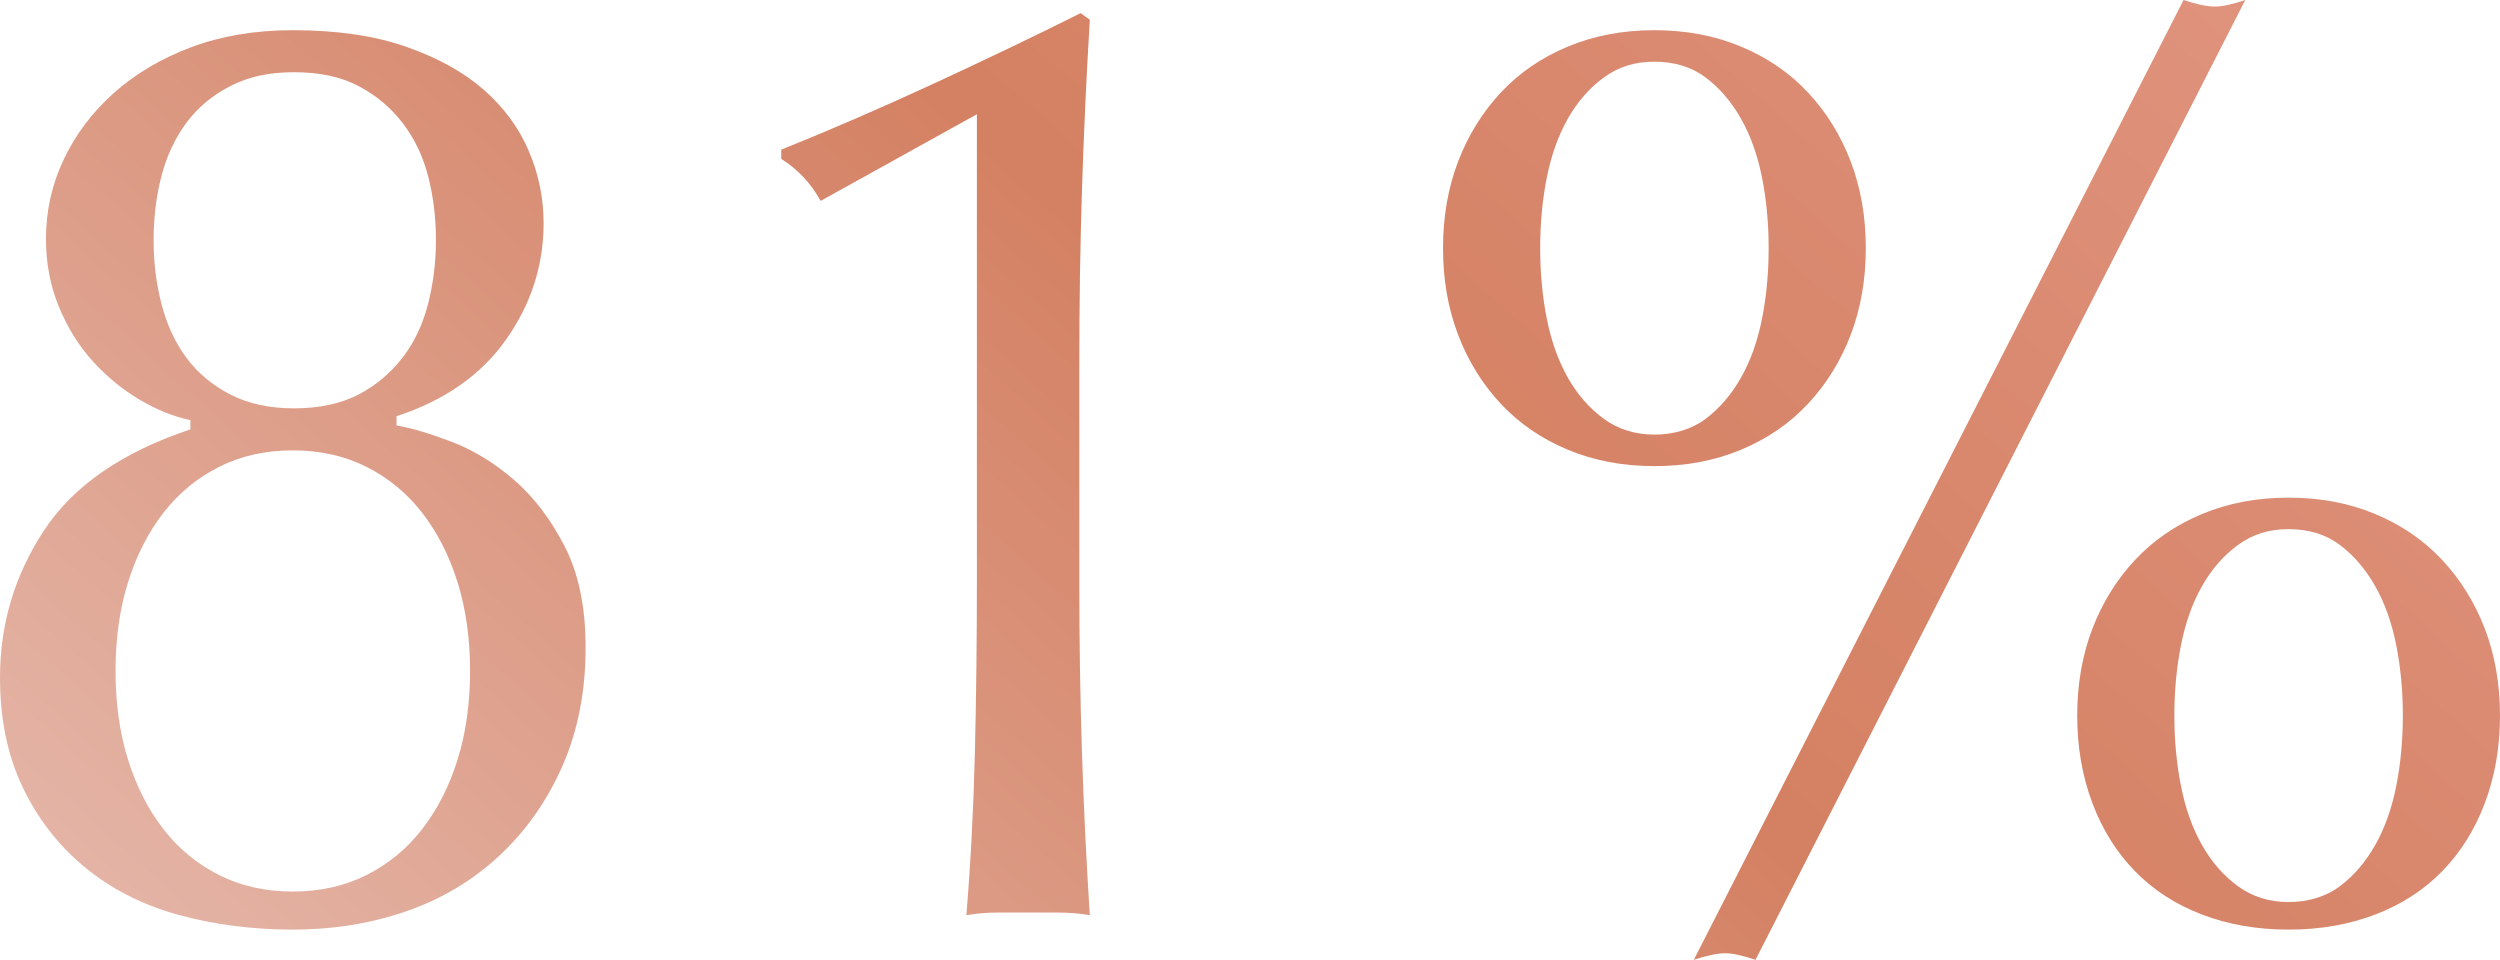
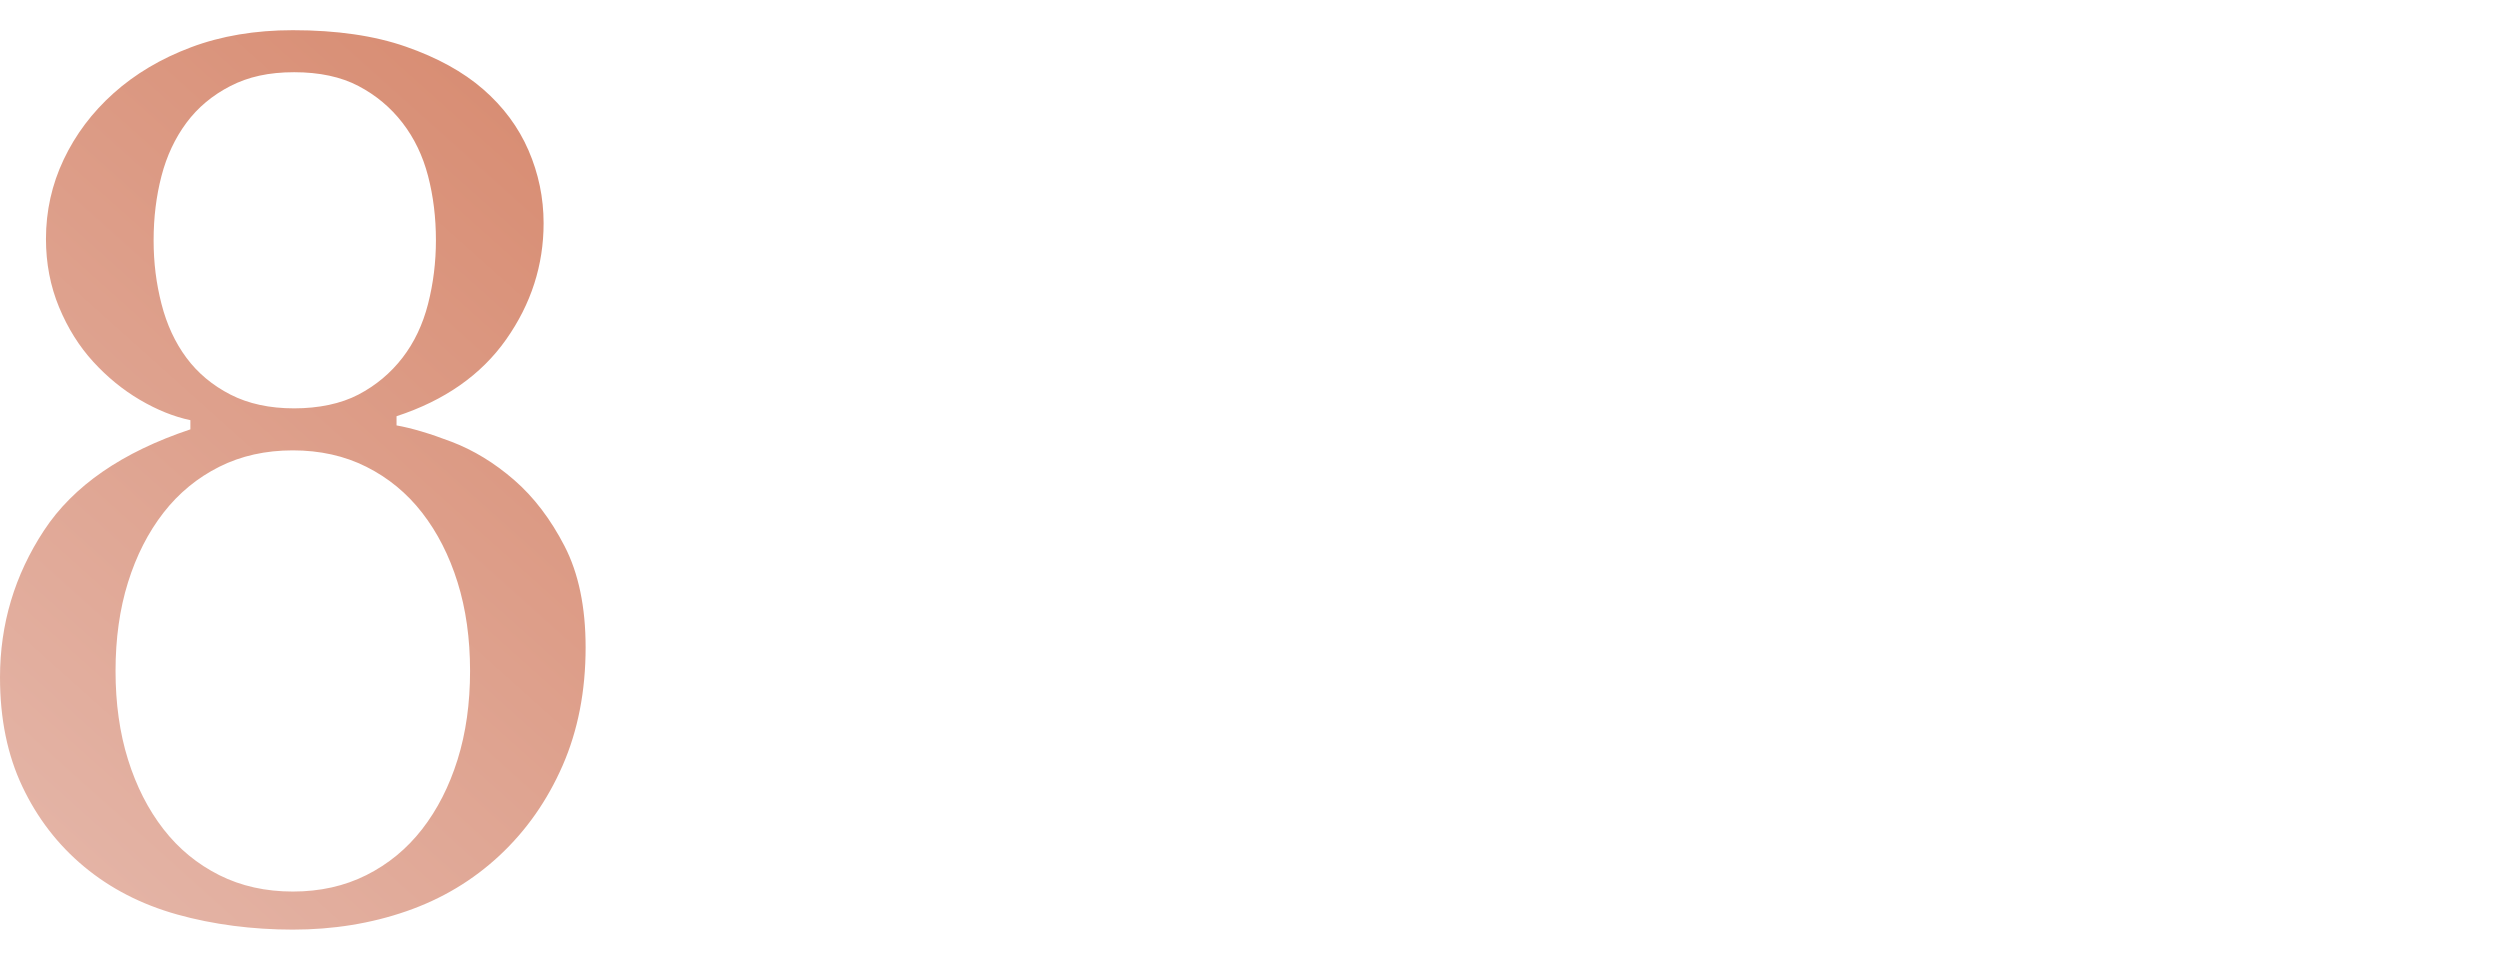
<svg xmlns="http://www.w3.org/2000/svg" xmlns:xlink="http://www.w3.org/1999/xlink" id="Layer_2" data-name="Layer 2" viewBox="0 0 266.56 102.34">
  <defs>
    <style>
      .cls-1 {
        fill: url(#linear-gradient-3);
      }

      .cls-2 {
        fill: url(#linear-gradient-2);
      }

      .cls-3 {
        fill: url(#linear-gradient);
      }
    </style>
    <linearGradient id="linear-gradient" x1="-97.27" y1="195.7" x2="250.59" y2="-192.82" gradientUnits="userSpaceOnUse">
      <stop offset="0" stop-color="#d69b81" />
      <stop offset=".22" stop-color="#e8c1b7" />
      <stop offset=".52" stop-color="#d48062" />
      <stop offset=".79" stop-color="#e49a88" />
      <stop offset="1" stop-color="#fcc3af" />
    </linearGradient>
    <linearGradient id="linear-gradient-2" x1="-56.96" y1="231.79" x2="290.9" y2="-156.72" xlink:href="#linear-gradient" />
    <linearGradient id="linear-gradient-3" x1="1.68" y1="284.29" x2="349.54" y2="-104.22" xlink:href="#linear-gradient" />
  </defs>
  <g id="Layer_1-2" data-name="Layer 1">
    <g>
      <path class="cls-3" d="M0,72.24c0-5.69,1.56-10.92,4.69-15.68,3.13-4.76,8.33-8.35,15.61-10.78v-.98c-1.77-.37-3.57-1.1-5.39-2.17-1.82-1.07-3.48-2.43-4.97-4.06-1.49-1.63-2.71-3.57-3.64-5.81-.93-2.24-1.4-4.67-1.4-7.28,0-2.99.63-5.81,1.89-8.47,1.26-2.66,3.03-5.02,5.32-7.07,2.29-2.05,5.04-3.69,8.26-4.9,3.22-1.21,6.84-1.82,10.85-1.82,4.67,0,8.68.58,12.04,1.75,3.36,1.17,6.11,2.68,8.26,4.55,2.15,1.87,3.76,4.04,4.83,6.51,1.07,2.47,1.61,5.06,1.61,7.77,0,4.48-1.33,8.61-3.99,12.39-2.66,3.78-6.56,6.51-11.69,8.19v.98c1.59.28,3.55.86,5.88,1.75,2.33.89,4.55,2.24,6.65,4.06,2.1,1.82,3.9,4.18,5.39,7.07,1.49,2.89,2.24,6.49,2.24,10.78,0,4.67-.82,8.87-2.45,12.6-1.63,3.73-3.87,6.93-6.72,9.59-2.85,2.66-6.16,4.64-9.94,5.95-3.78,1.31-7.82,1.96-12.11,1.96s-8.49-.54-12.32-1.61c-3.83-1.07-7.14-2.78-9.94-5.11-2.8-2.33-4.99-5.18-6.58-8.54-1.59-3.36-2.38-7.23-2.38-11.62ZM50.12,71.54c0-3.45-.44-6.6-1.33-9.45-.89-2.85-2.15-5.32-3.78-7.42-1.63-2.1-3.62-3.73-5.95-4.9-2.33-1.17-4.95-1.75-7.84-1.75s-5.51.58-7.84,1.75c-2.33,1.17-4.32,2.8-5.95,4.9-1.63,2.1-2.89,4.57-3.78,7.42-.89,2.85-1.33,6-1.33,9.45s.44,6.6,1.33,9.45c.89,2.85,2.15,5.32,3.78,7.42,1.63,2.1,3.62,3.73,5.95,4.9,2.33,1.17,4.95,1.75,7.84,1.75s5.51-.58,7.84-1.75c2.33-1.17,4.32-2.8,5.95-4.9,1.63-2.1,2.89-4.57,3.78-7.42.89-2.85,1.33-6,1.33-9.45ZM46.48,25.62c0-2.43-.28-4.71-.84-6.86-.56-2.15-1.47-4.04-2.73-5.67-1.26-1.63-2.82-2.94-4.69-3.92-1.87-.98-4.15-1.47-6.86-1.47s-4.88.49-6.79,1.47c-1.91.98-3.48,2.29-4.69,3.92-1.21,1.63-2.1,3.52-2.66,5.67-.56,2.15-.84,4.43-.84,6.86s.28,4.6.84,6.79c.56,2.19,1.45,4.11,2.66,5.74,1.21,1.63,2.78,2.94,4.69,3.92,1.91.98,4.18,1.47,6.79,1.47s4.99-.49,6.86-1.47c1.87-.98,3.43-2.29,4.69-3.92,1.26-1.63,2.17-3.55,2.73-5.74.56-2.19.84-4.46.84-6.79Z" />
-       <path class="cls-2" d="M87.5,21.42c-1.03-1.87-2.43-3.36-4.2-4.48v-.98c5.32-2.15,10.76-4.5,16.31-7.07,5.55-2.57,10.76-5.06,15.61-7.49l.98.7c-.37,6.16-.65,12.25-.84,18.27-.19,6.02-.28,12.11-.28,18.27v23.38c0,6.16.09,12.2.28,18.13.19,5.93.47,11.74.84,17.43-1.12-.19-2.22-.28-3.29-.28h-6.58c-1.07,0-2.17.09-3.29.28.47-5.79.77-11.62.91-17.5.14-5.88.21-11.9.21-18.06V12.18l-16.66,9.24Z" />
-       <path class="cls-1" d="M153.86,26.46c0-3.36.54-6.44,1.61-9.24,1.07-2.8,2.59-5.25,4.55-7.35,1.96-2.1,4.34-3.73,7.14-4.9,2.8-1.17,5.88-1.75,9.24-1.75s6.44.58,9.24,1.75c2.8,1.17,5.18,2.8,7.14,4.9,1.96,2.1,3.48,4.55,4.55,7.35,1.07,2.8,1.61,5.88,1.61,9.24s-.54,6.44-1.61,9.24c-1.07,2.8-2.59,5.25-4.55,7.35s-4.34,3.73-7.14,4.9c-2.8,1.17-5.88,1.75-9.24,1.75s-6.44-.58-9.24-1.75c-2.8-1.17-5.18-2.8-7.14-4.9s-3.48-4.55-4.55-7.35c-1.07-2.8-1.61-5.88-1.61-9.24ZM164.22,26.46c0,2.61.23,5.11.7,7.49.47,2.38,1.21,4.48,2.24,6.3,1.03,1.82,2.31,3.29,3.85,4.41s3.34,1.68,5.39,1.68,3.97-.56,5.46-1.68c1.49-1.12,2.75-2.59,3.78-4.41,1.03-1.82,1.77-3.92,2.24-6.3.47-2.38.7-4.88.7-7.49s-.23-5.11-.7-7.49c-.47-2.38-1.21-4.48-2.24-6.3-1.03-1.82-2.29-3.29-3.78-4.41-1.49-1.12-3.31-1.68-5.46-1.68s-3.85.56-5.39,1.68c-1.54,1.12-2.82,2.59-3.85,4.41-1.03,1.82-1.77,3.92-2.24,6.3-.47,2.38-.7,4.88-.7,7.49ZM232.82,0c1.4.47,2.52.7,3.36.7.75,0,1.82-.23,3.22-.7l-52.22,102.34c-1.4-.47-2.47-.7-3.22-.7-.84,0-1.96.23-3.36.7L232.82,0ZM221.48,76.3c0-3.36.54-6.44,1.61-9.24,1.07-2.8,2.59-5.25,4.55-7.35,1.96-2.1,4.34-3.73,7.14-4.9,2.8-1.17,5.88-1.75,9.24-1.75s6.44.58,9.24,1.75c2.8,1.17,5.18,2.8,7.14,4.9,1.96,2.1,3.48,4.55,4.55,7.35,1.07,2.8,1.61,5.88,1.61,9.24s-.54,6.46-1.61,9.31c-1.07,2.85-2.59,5.27-4.55,7.28-1.96,2.01-4.34,3.55-7.14,4.62s-5.88,1.61-9.24,1.61-6.44-.54-9.24-1.61-5.18-2.61-7.14-4.62c-1.96-2.01-3.48-4.43-4.55-7.28-1.07-2.85-1.61-5.95-1.61-9.31ZM231.84,76.3c0,2.61.23,5.11.7,7.49.47,2.38,1.21,4.48,2.24,6.3,1.03,1.82,2.31,3.29,3.85,4.41,1.54,1.12,3.34,1.68,5.39,1.68s3.97-.56,5.46-1.68c1.49-1.12,2.75-2.59,3.78-4.41,1.03-1.82,1.77-3.92,2.24-6.3.47-2.38.7-4.88.7-7.49s-.23-5.11-.7-7.49c-.47-2.38-1.21-4.48-2.24-6.3-1.03-1.82-2.29-3.29-3.78-4.41-1.49-1.12-3.31-1.68-5.46-1.68s-3.85.56-5.39,1.68c-1.54,1.12-2.82,2.59-3.85,4.41-1.03,1.82-1.77,3.92-2.24,6.3-.47,2.38-.7,4.88-.7,7.49Z" />
    </g>
  </g>
</svg>